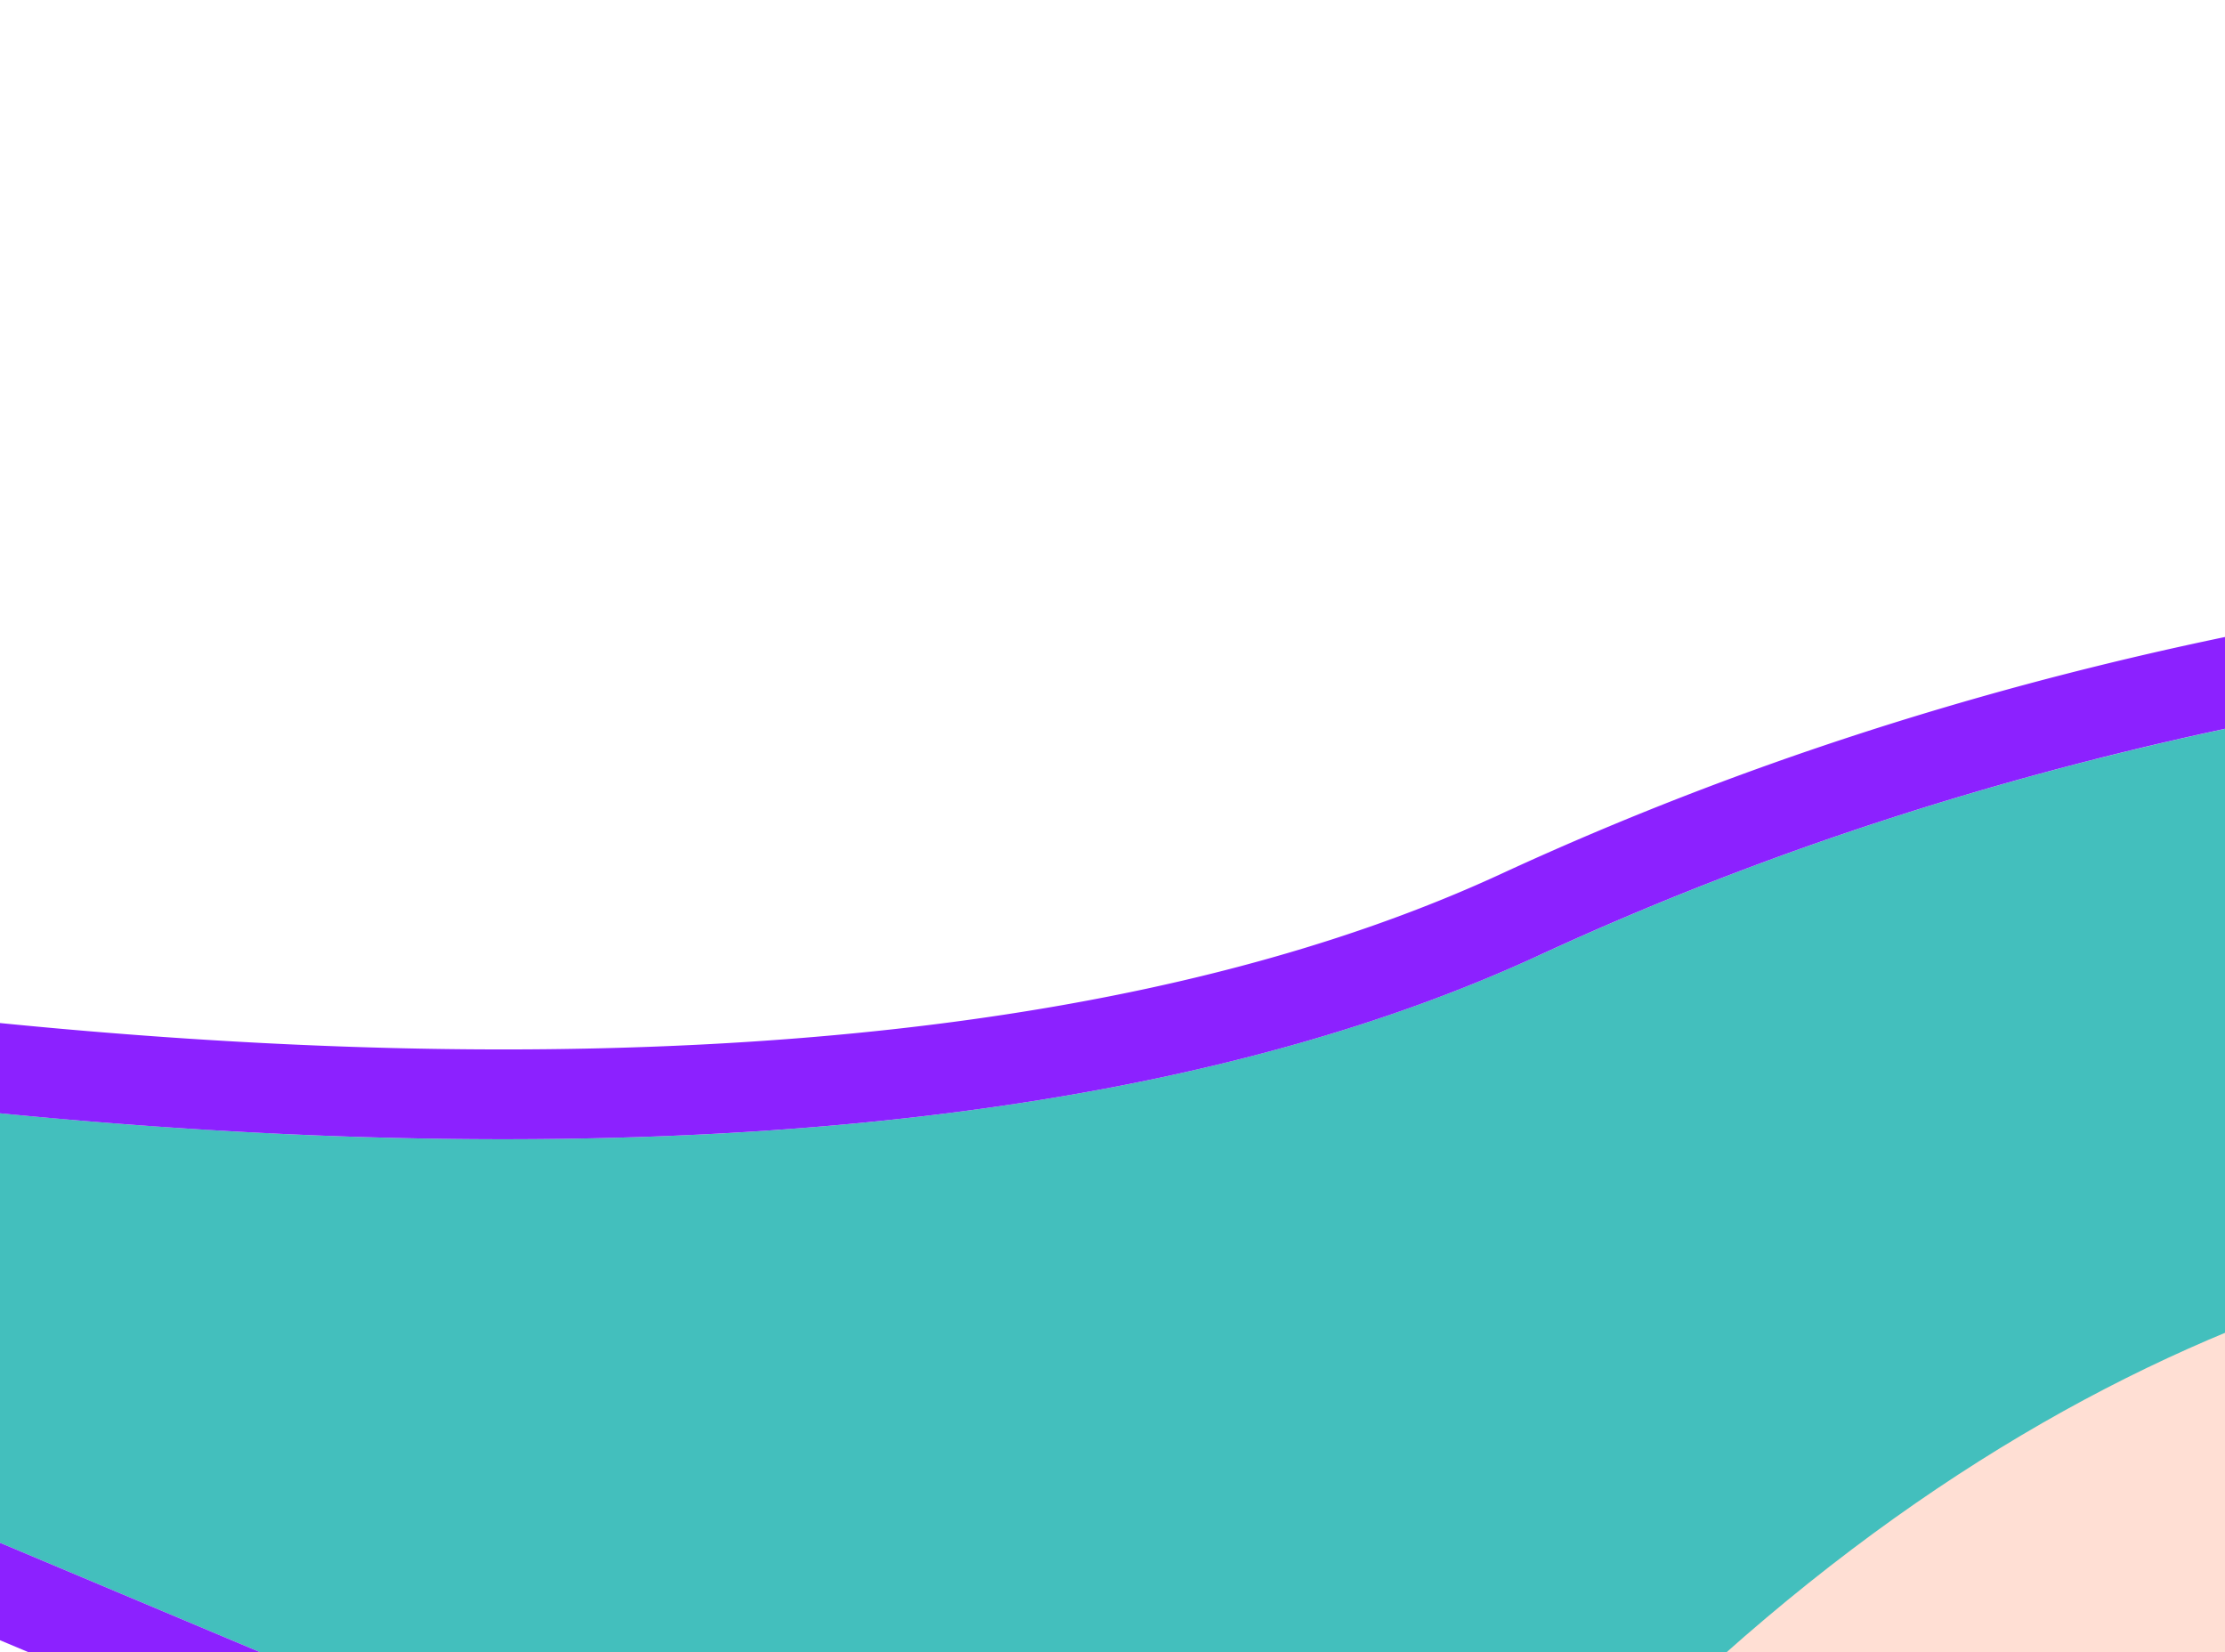
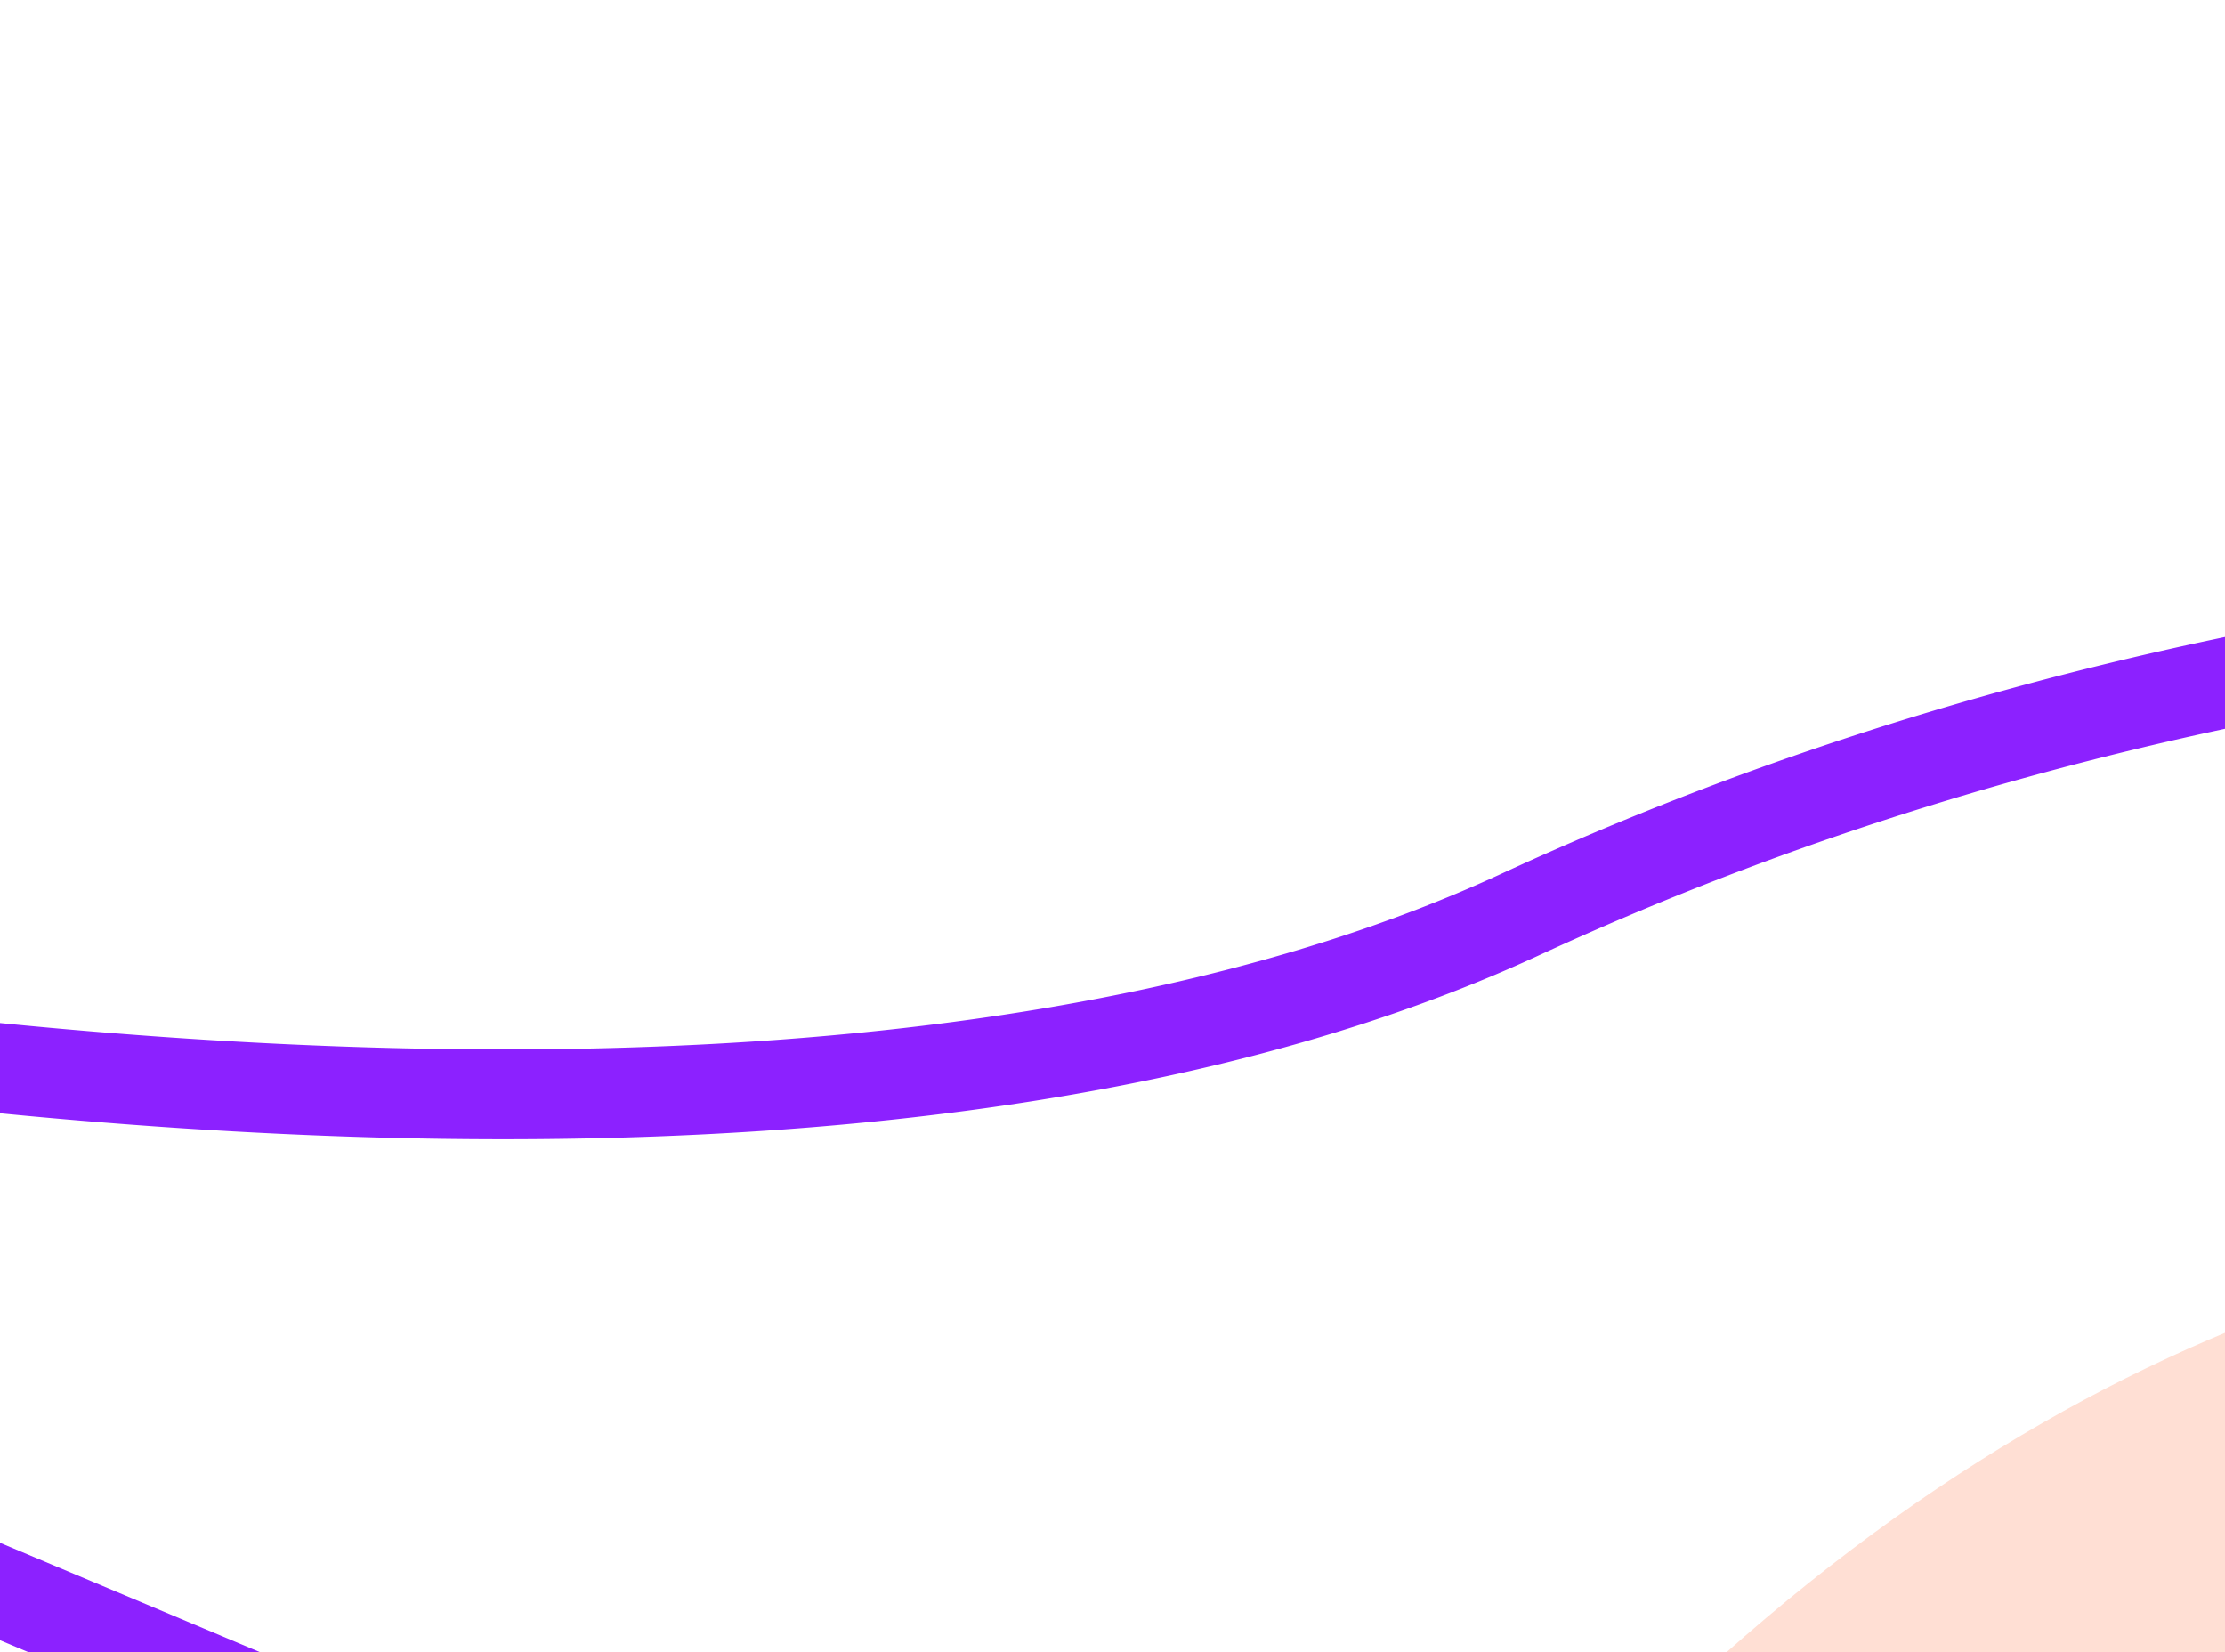
<svg xmlns="http://www.w3.org/2000/svg" width="1592" height="1182" fill="none">
  <g filter="url(#a)">
-     <path fill="#43BFBD" d="m1815.8 1867.47 583.92-1388.333s-644.17-98.052-1298.59 204.343C446.714 985.875-709.625 672.409-709.625 672.409l-47.496 112.927L1815.8 1867.47Z" />
    <path stroke="#8C21FF" stroke-width="64.255" d="M2404.53 447.371c.01.003 0 .183-4.81 31.766l4.83-31.761 40.77 6.204-612.36 1455.96L-799.19 802.496l70.846-168.447 27.125 7.352-8.406 31.008c8.227-30.348 8.401-30.994 8.407-31.007a.369.369 0 0 0 .028.007l.134.037.583.156c.526.141 1.328.355 2.399.638 2.142.566 5.362 1.41 9.607 2.503 8.491 2.187 21.086 5.37 37.38 9.323 32.593 7.907 79.973 18.891 138.905 31.142 117.904 24.512 281.85 54.054 466.022 74.198 370.083 40.479 815.119 42.174 1133.82-105.09l3.89-1.794c330.62-151.993 657.92-203.308 902.53-216.691 122.86-6.722 225.11-3.887 296.79.647 35.85 2.268 64.07 4.962 83.43 7.104a1070.35 1070.35 0 0 1 22.23 2.677 606 606 0 0 1 5.85.799 269.247 269.247 0 0 1 1.98.288c.05.008.09.015.13.02l.04.005Z" />
  </g>
  <g filter="url(#b)">
    <path fill="#FFDFD4" d="m1916.75 2396.48 584.01-1388.55s-642.65-411.034-1298.63 204.44c-655.983 615.47-1810.802-10.97-1810.802-10.97l-47.503 112.95L1916.75 2396.48Z" />
  </g>
  <defs>
    <filter id="a" width="4349.98" height="2569.7" x="-1350.16" y="-109.19" color-interpolation-filters="sRGB" filterUnits="userSpaceOnUse">
      <feFlood flood-opacity="0" result="BackgroundImageFix" />
      <feBlend in="SourceGraphic" in2="BackgroundImageFix" result="shape" />
      <feGaussianBlur result="effect1_foregroundBlur_312_1188" stdDeviation="254.449" />
    </filter>
    <filter id="b" width="4174.73" height="2540.77" x="-1165.07" y="364.615" color-interpolation-filters="sRGB" filterUnits="userSpaceOnUse">
      <feFlood flood-opacity="0" result="BackgroundImageFix" />
      <feBlend in="SourceGraphic" in2="BackgroundImageFix" result="shape" />
      <feGaussianBlur result="effect1_foregroundBlur_312_1188" stdDeviation="254.449" />
    </filter>
  </defs>
</svg>